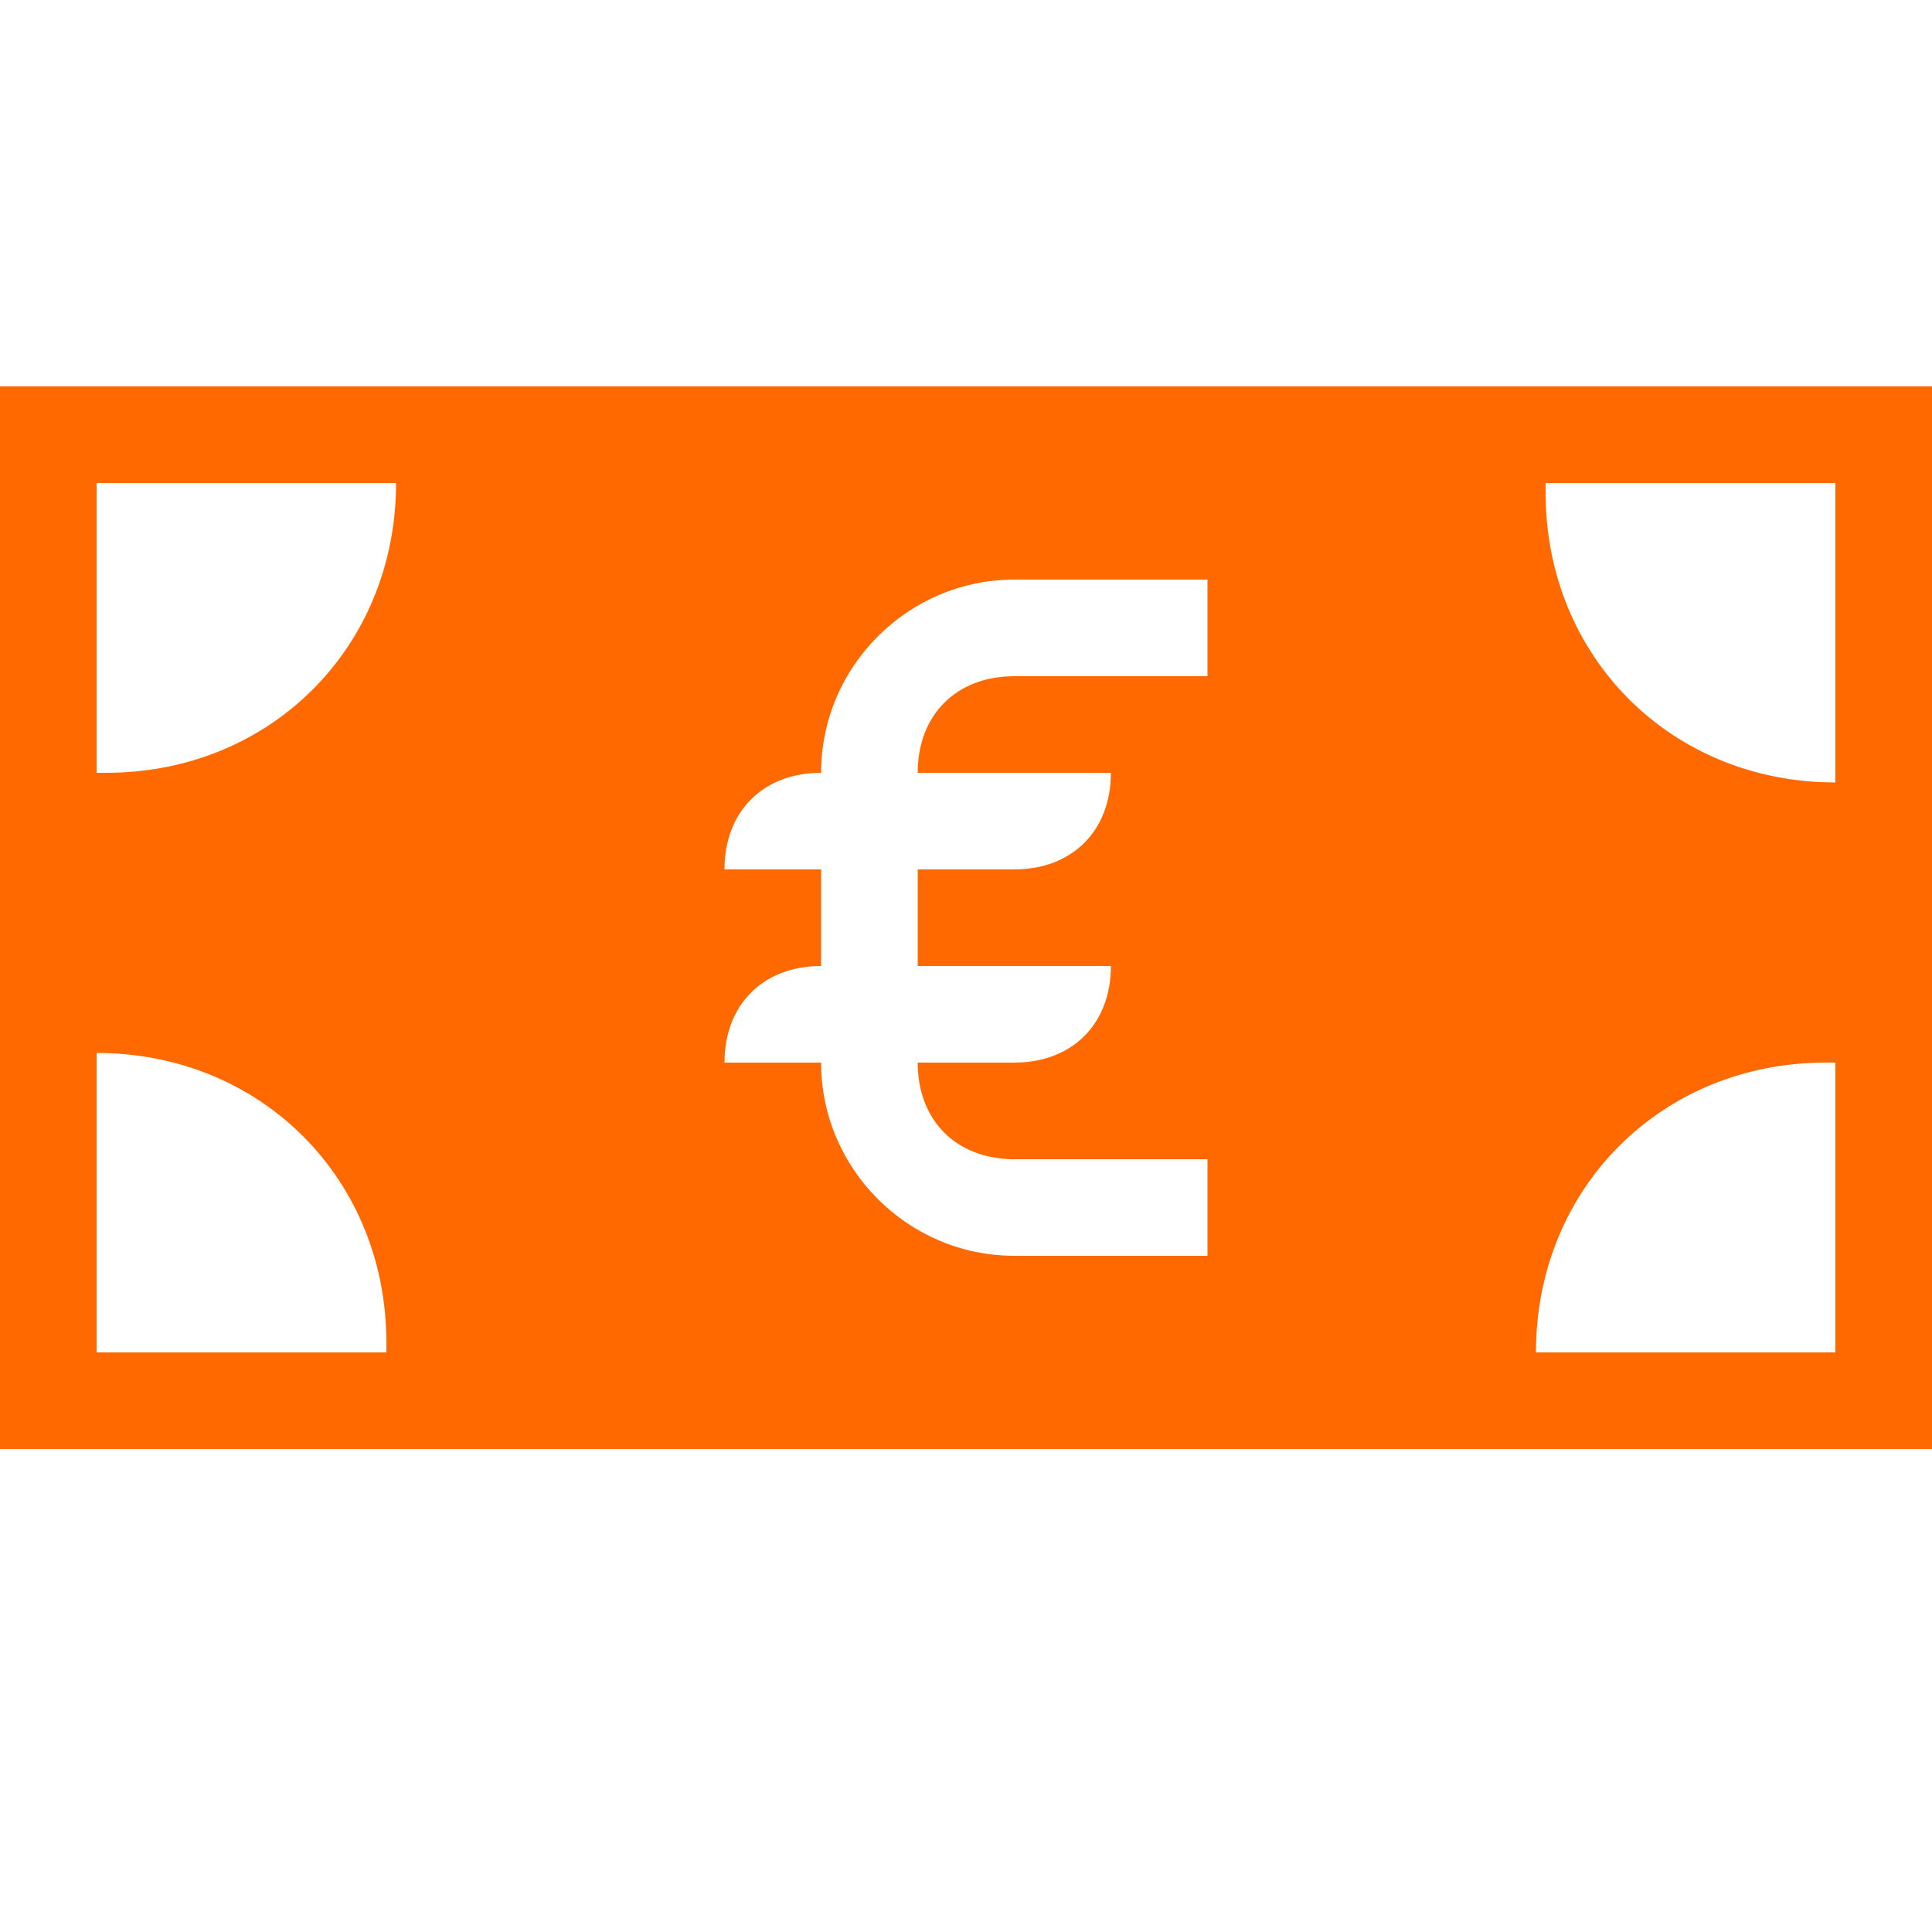
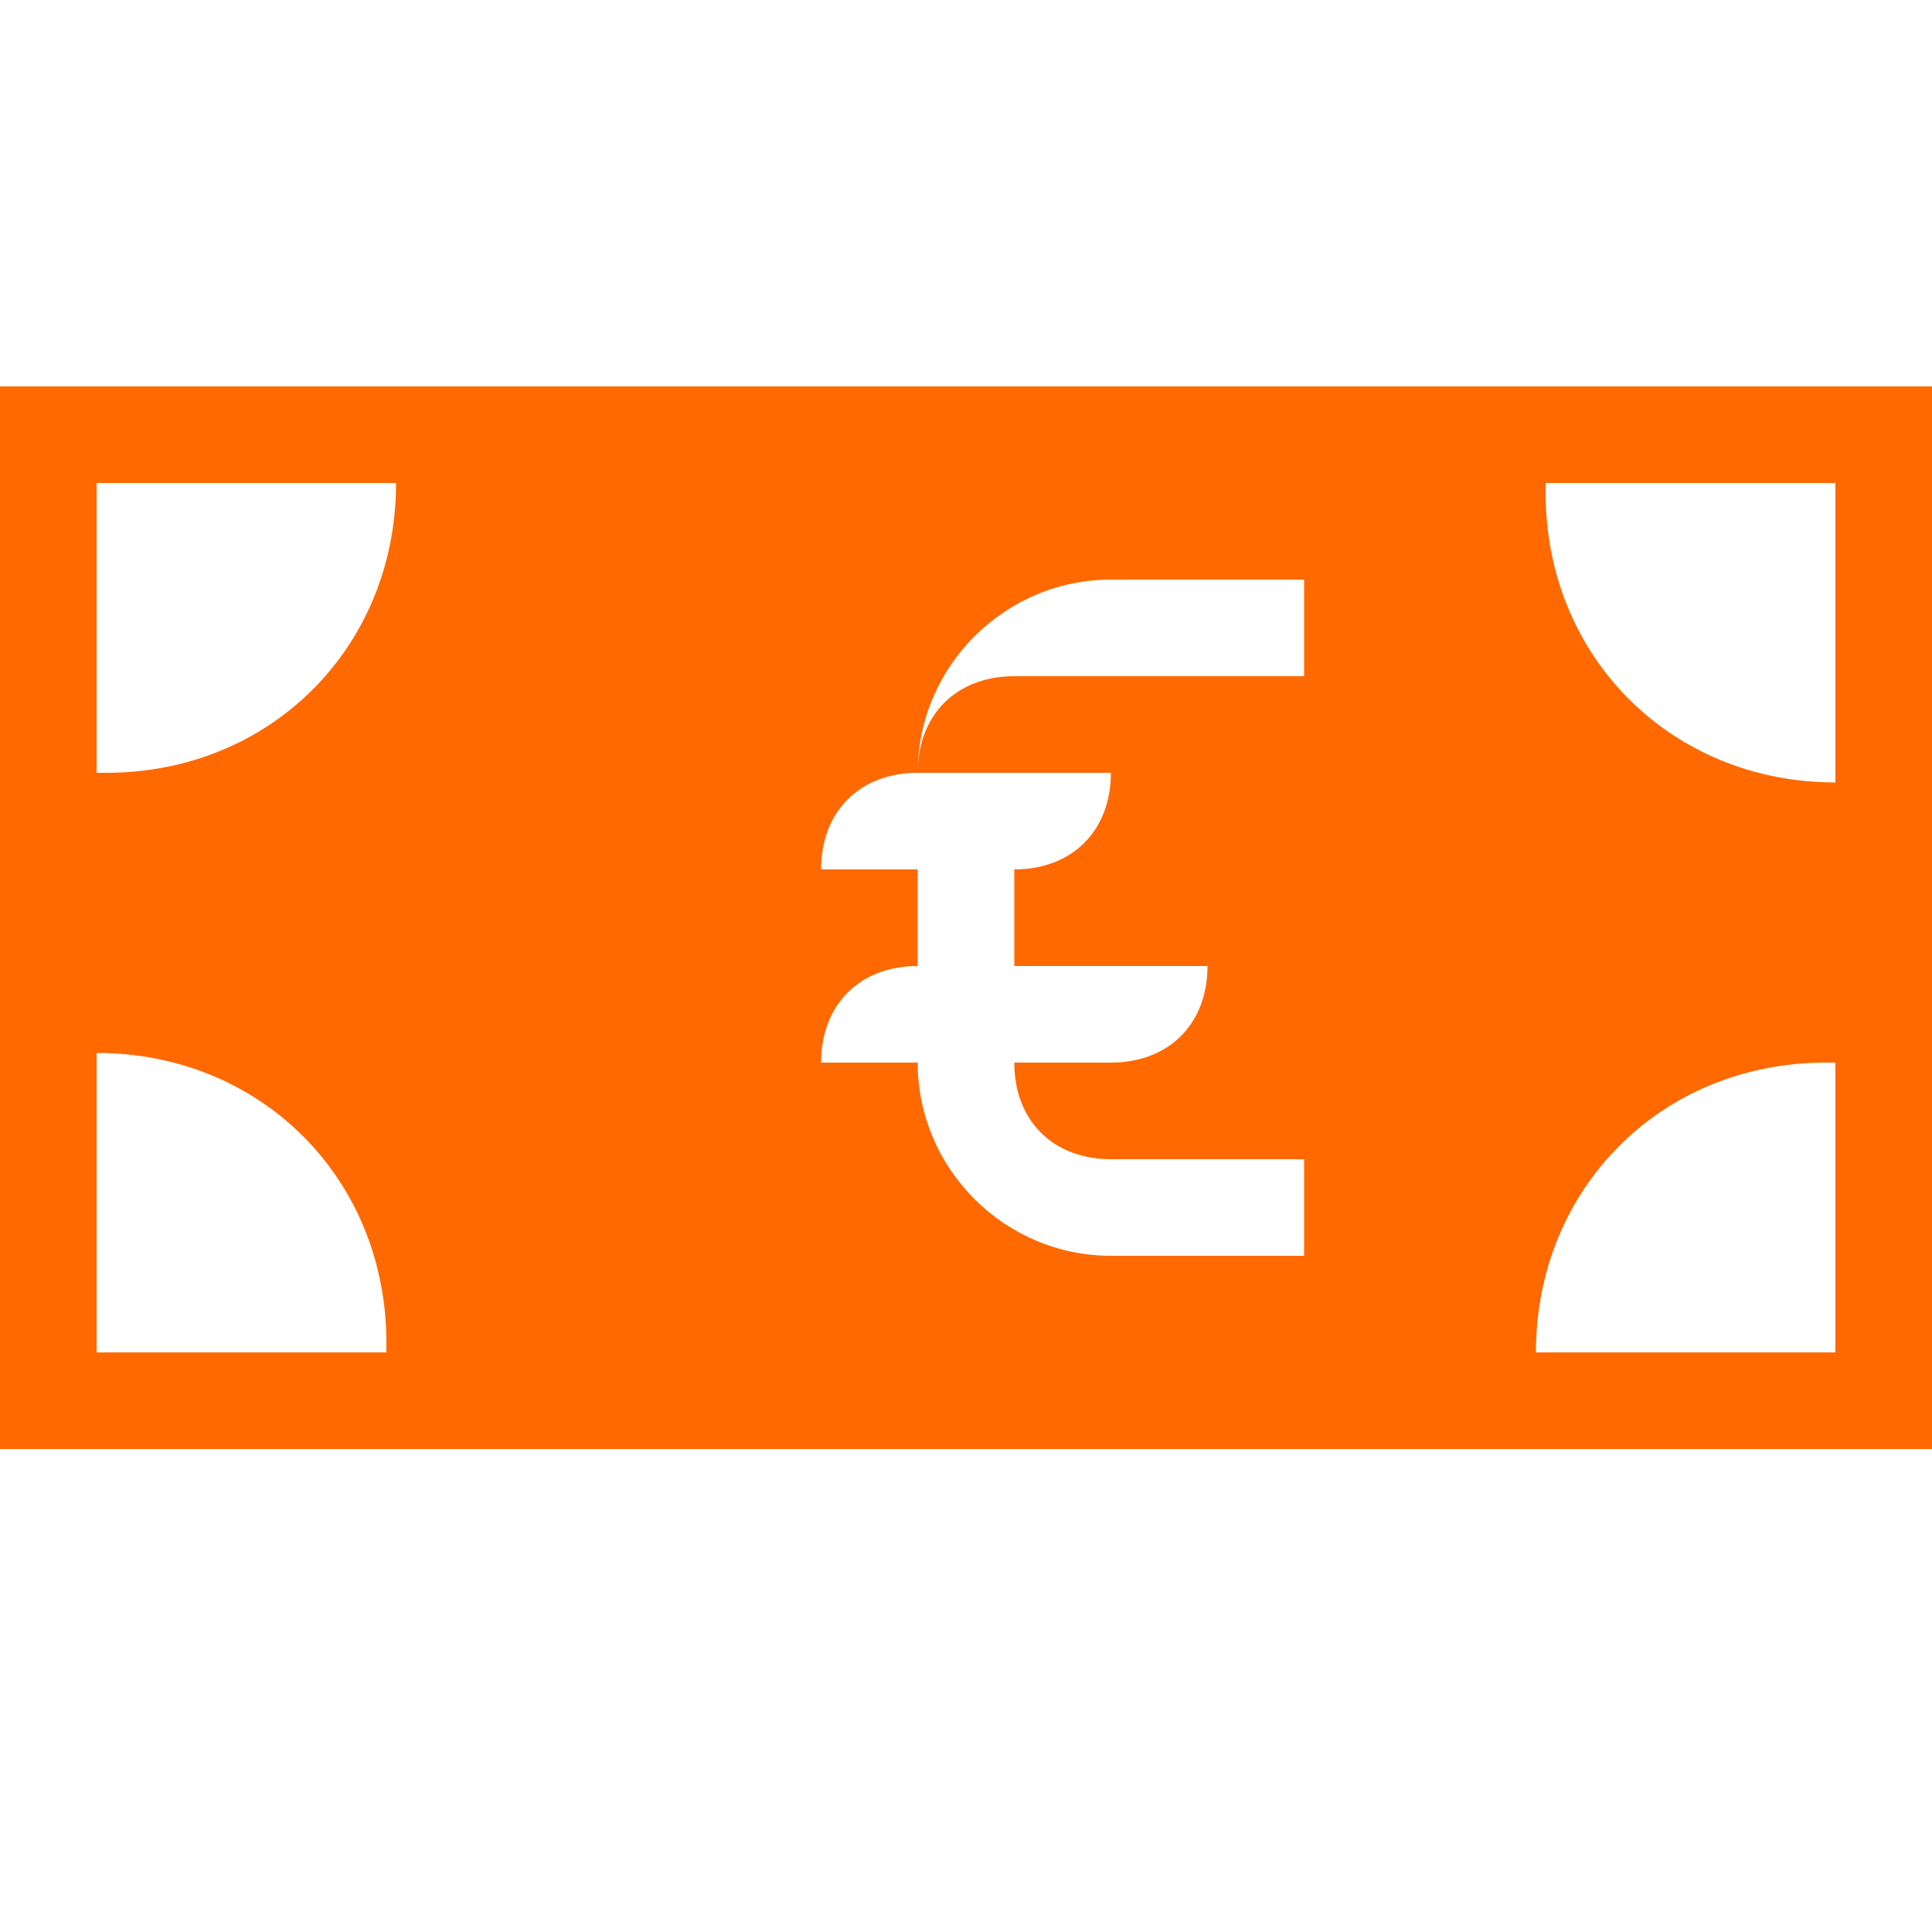
<svg xmlns="http://www.w3.org/2000/svg" id="Ebene_1" data-name="Ebene 1" style="fill:#ff6900" version="1.1" viewBox="0 0 20 20">
-   <path d="M0,4v11h20V4H0ZM4,14H1v-3.1c1.7,0,3,1.3,3,3s0,0,0,.1ZM1.1,8s0,0-.1,0v-3h3.1c0,1.7-1.3,3-3,3ZM12.5,7h-2c-.6,0-1,.4-1,1h0s2,0,2,0c0,.6-.4,1-1,1h-1v1h2c0,.6-.4,1-1,1h-1c0,.6.4,1,1,1h2v1h-2c-1.1,0-2-.9-2-2h-1c0-.6.4-1,1-1v-1h-1c0-.6.4-1,1-1h0c0-1.1.9-2,2-2h2v1ZM19,14h-3.1c0-1.7,1.3-3,3-3s0,0,.1,0v3ZM19,8.1c-1.7,0-3-1.3-3-3s0,0,0-.1h3v3.1Z" style="fill: #ff6900; stroke-width: 0px;" />
+   <path d="M0,4v11h20V4H0ZM4,14H1v-3.1c1.7,0,3,1.3,3,3s0,0,0,.1ZM1.1,8s0,0-.1,0v-3h3.1c0,1.7-1.3,3-3,3ZM12.5,7h-2c-.6,0-1,.4-1,1h0s2,0,2,0c0,.6-.4,1-1,1v1h2c0,.6-.4,1-1,1h-1c0,.6.4,1,1,1h2v1h-2c-1.1,0-2-.9-2-2h-1c0-.6.4-1,1-1v-1h-1c0-.6.4-1,1-1h0c0-1.1.9-2,2-2h2v1ZM19,14h-3.1c0-1.7,1.3-3,3-3s0,0,.1,0v3ZM19,8.1c-1.7,0-3-1.3-3-3s0,0,0-.1h3v3.1Z" style="fill: #ff6900; stroke-width: 0px;" />
</svg>